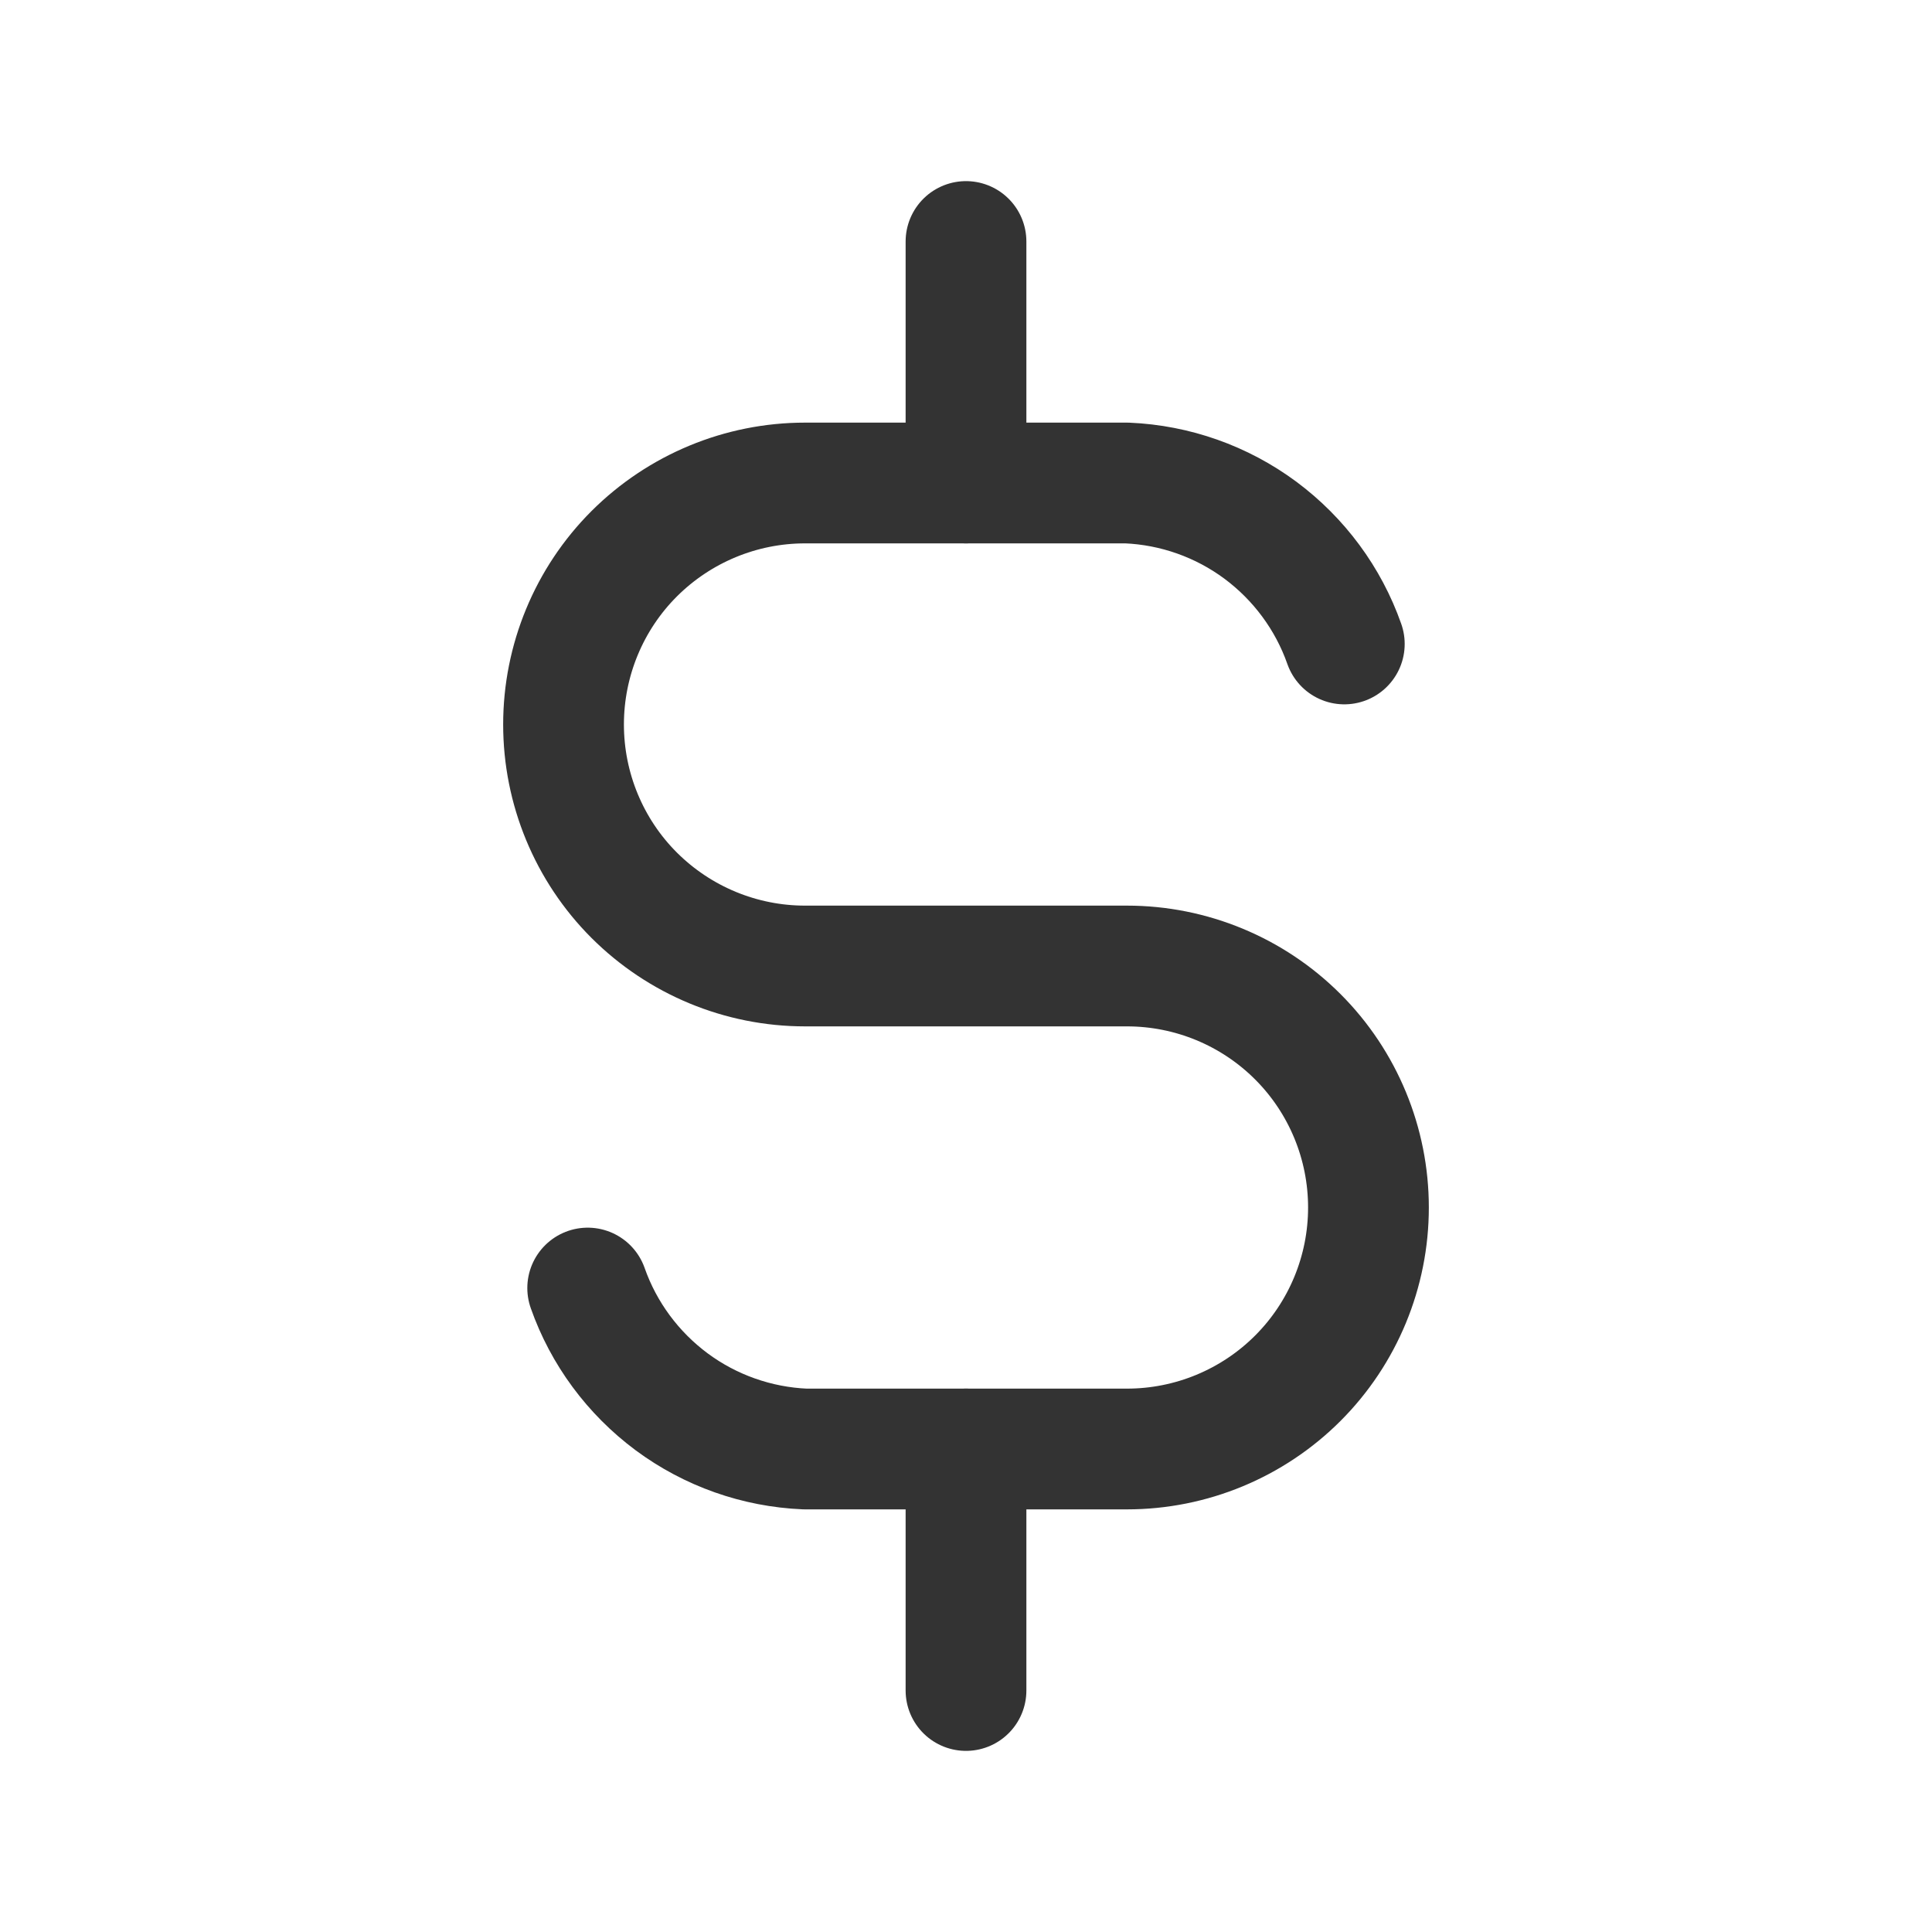
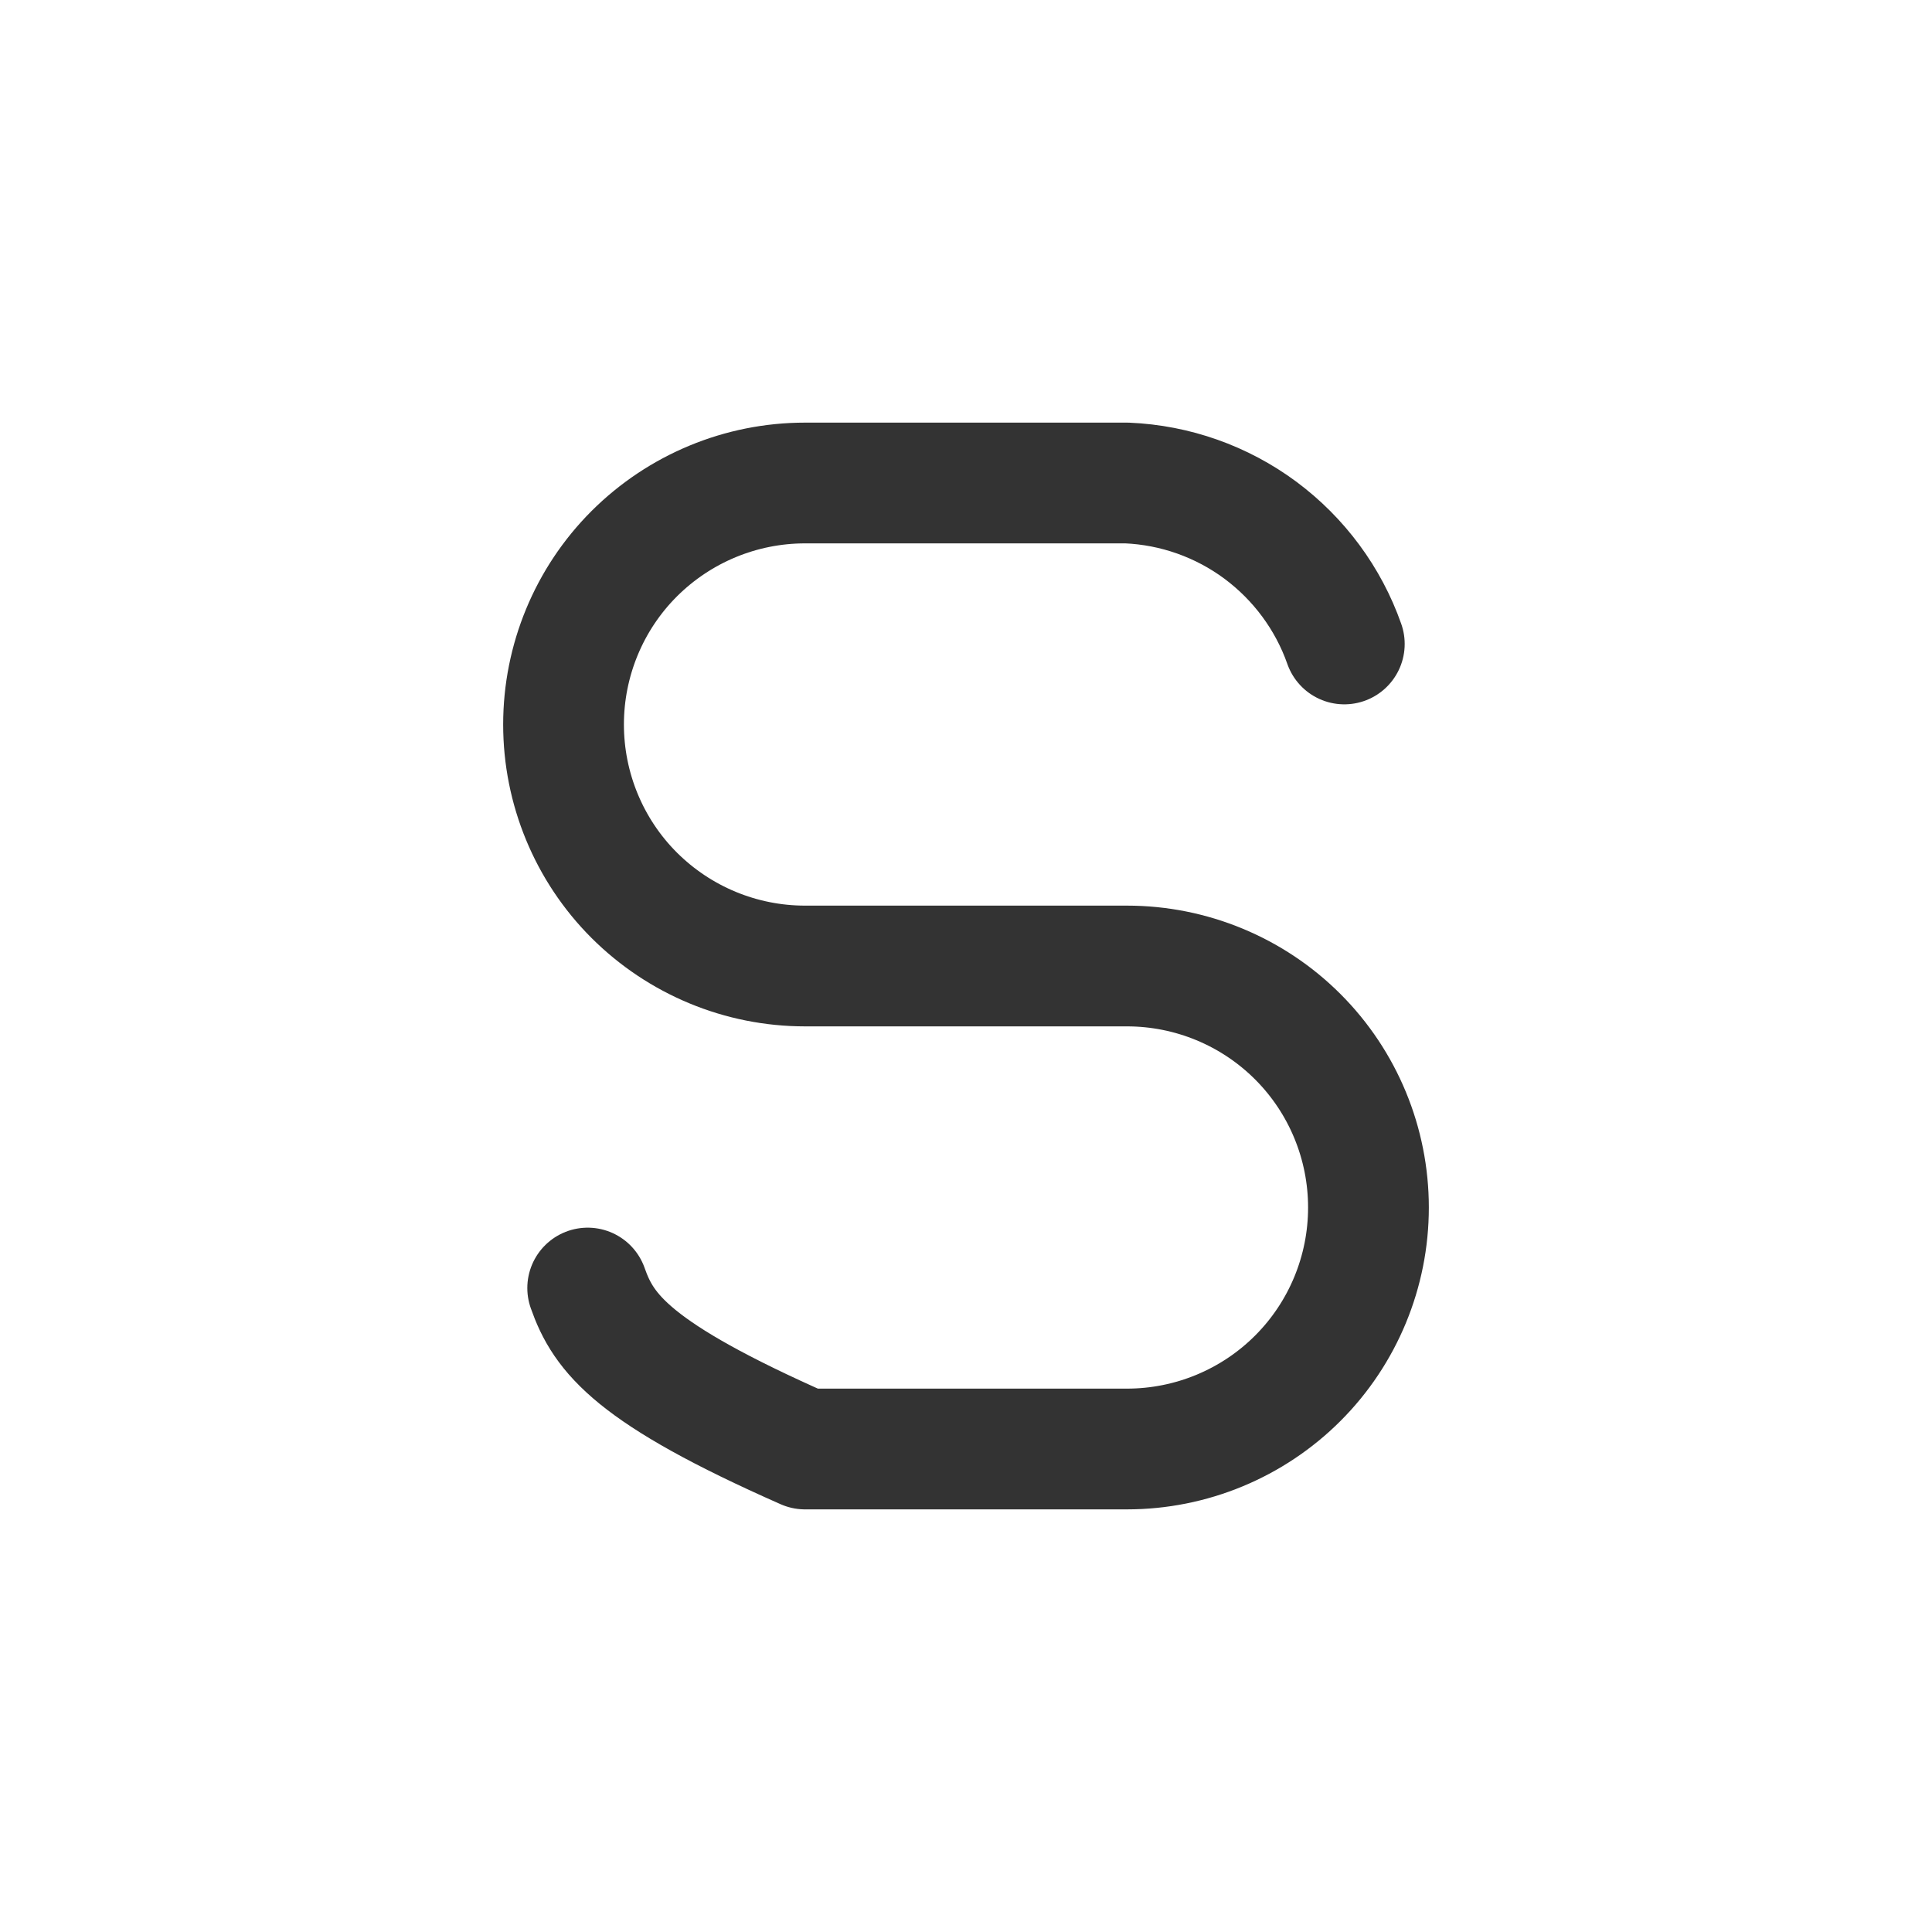
<svg xmlns="http://www.w3.org/2000/svg" width="16" height="16" viewBox="0 0 16 16" fill="none">
-   <path d="M11.133 5.333C11.001 4.957 10.758 4.629 10.438 4.391C10.117 4.153 9.732 4.017 9.333 4H6.667C6.136 4 5.628 4.211 5.252 4.586C4.877 4.961 4.667 5.47 4.667 6C4.667 6.53 4.877 7.039 5.252 7.414C5.628 7.789 6.136 8 6.667 8H9.333C9.864 8 10.373 8.211 10.748 8.586C11.123 8.961 11.333 9.47 11.333 10C11.333 10.53 11.123 11.039 10.748 11.414C10.373 11.789 9.864 12 9.333 12H6.667C6.268 11.983 5.883 11.847 5.562 11.609C5.242 11.371 4.999 11.043 4.867 10.667" stroke="#333333" stroke-linecap="round" stroke-linejoin="round" />
-   <path d="M8 2V4M8 12V14" stroke="#333333" stroke-linecap="round" stroke-linejoin="round" />
+   <path d="M11.133 5.333C11.001 4.957 10.758 4.629 10.438 4.391C10.117 4.153 9.732 4.017 9.333 4H6.667C6.136 4 5.628 4.211 5.252 4.586C4.877 4.961 4.667 5.47 4.667 6C4.667 6.53 4.877 7.039 5.252 7.414C5.628 7.789 6.136 8 6.667 8H9.333C9.864 8 10.373 8.211 10.748 8.586C11.123 8.961 11.333 9.47 11.333 10C11.333 10.53 11.123 11.039 10.748 11.414C10.373 11.789 9.864 12 9.333 12H6.667C5.242 11.371 4.999 11.043 4.867 10.667" stroke="#333333" stroke-linecap="round" stroke-linejoin="round" />
</svg>